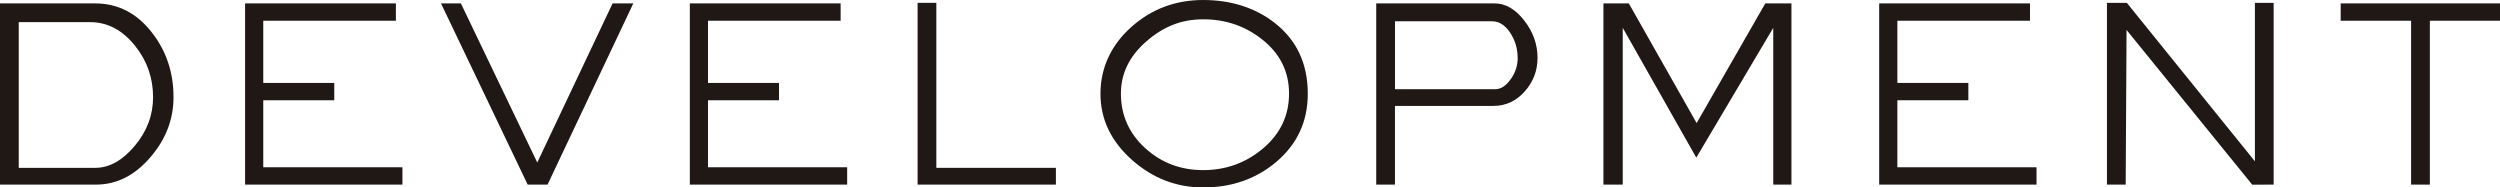
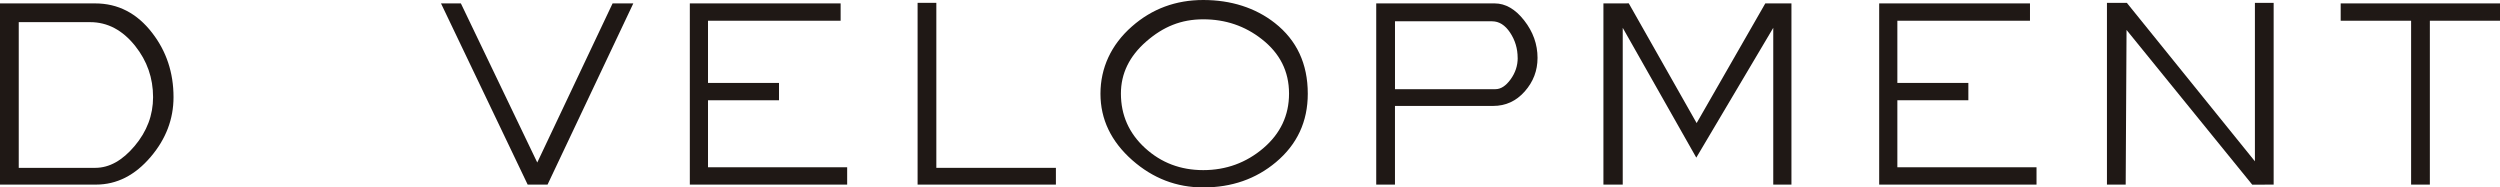
<svg xmlns="http://www.w3.org/2000/svg" id="_レイヤー_2" data-name="レイヤー 2" viewBox="0 0 1144.38 85.8">
  <defs>
    <style>
      .cls-1 {
        fill: #1f1815;
      }
    </style>
  </defs>
  <g id="_レイヤー_1-2" data-name="レイヤー 1">
    <g>
      <path class="cls-1" d="m79.43,44.46c0,10.05-3.47,19.15-10.4,27.3-7.2,8.49-15.56,12.74-25.09,12.74H0V1.56h43.55c10.49,0,19.2,4.51,26.13,13.52,6.5,8.41,9.75,18.2,9.75,29.38Zm-9.36,0c0-8.75-2.72-16.55-8.17-23.4-5.8-7.28-12.67-10.92-20.63-10.92H8.58v66.69h35.03c6.4,0,12.41-3.34,18.03-10.01,5.62-6.67,8.43-14.13,8.43-22.36Z" />
-       <path class="cls-1" d="m184.21,84.5h-72.02V1.56h69.03v7.93h-60.71v28.47h32.5v7.93h-32.5v30.68h63.7v7.93Z" />
      <path class="cls-1" d="m289.9,1.56l-39.26,82.94h-9.1L201.87,1.56h9.1s34.96,72.83,34.96,72.83L280.41,1.56h9.49Z" />
      <path class="cls-1" d="m387.79,84.5h-72.02V1.56h69.03v7.93h-60.71v28.47h32.5v7.93h-32.5v30.68h63.7v7.93Z" />
      <path class="cls-1" d="m483.34,84.5h-63.31V1.3h8.58v75.53h54.73v7.67Z" />
      <path class="cls-1" d="m598.64,42.9c0,12.74-4.85,23.18-14.56,31.33-9.19,7.71-20.28,11.57-33.28,11.57-12.22,0-23.05-4.16-32.5-12.48-9.71-8.58-14.56-18.72-14.56-30.42s4.81-22.4,14.43-30.81c9.18-8.06,20.06-12.09,32.63-12.09s23.83,3.51,32.76,10.53c10.05,7.89,15.08,18.68,15.08,32.37Zm-8.58-.07c0-10.12-4.16-18.42-12.48-24.91-7.71-6.06-16.64-9.08-26.78-9.08s-18.31,3.37-26.07,10.12c-7.76,6.75-11.63,14.7-11.63,23.87,0,9.86,3.68,18.17,11.05,24.92,7.37,6.75,16.25,10.12,26.65,10.12s19.65-3.35,27.5-10.05c7.84-6.7,11.76-15.03,11.76-24.98Z" />
      <path class="cls-1" d="m703.81,26.52c0,5.81-1.95,10.92-5.86,15.34s-8.73,6.63-14.46,6.63h-44.94v36.01h-8.58V1.56h54.21c4.94,0,9.45,2.6,13.52,7.8,4.07,5.2,6.11,10.92,6.11,17.16Zm-9.1,0c0-4.25-1.15-8.1-3.45-11.57-2.3-3.47-5.06-5.2-8.27-5.2h-44.43v31.07h46c2.43,0,4.74-1.49,6.91-4.48,2.17-2.99,3.26-6.26,3.26-9.81Z" />
      <path class="cls-1" d="m820.03,84.5h-8.32V12.74l-35.23,59.41-33.67-59.41v71.76h-8.84V1.56l11.61-.02,31.06,54.8,31.43-54.78h11.97v82.94Z" />
      <path class="cls-1" d="m932.22,84.5h-72.02V1.56h69.03v7.93h-60.71v28.47h32.5v7.93h-32.5v30.68h63.7v7.93Z" />
      <path class="cls-1" d="m1040.77,84.5l-9.8.04-57.54-70.83-.39,70.79h-8.58V1.3h9.1l58.63,72.54V1.3h8.58v83.2Z" />
      <path class="cls-1" d="m1144.38,9.49h-32.11v75.01h-8.58V9.49h-32.24V1.56h72.93v7.93Z" />
    </g>
  </g>
</svg>